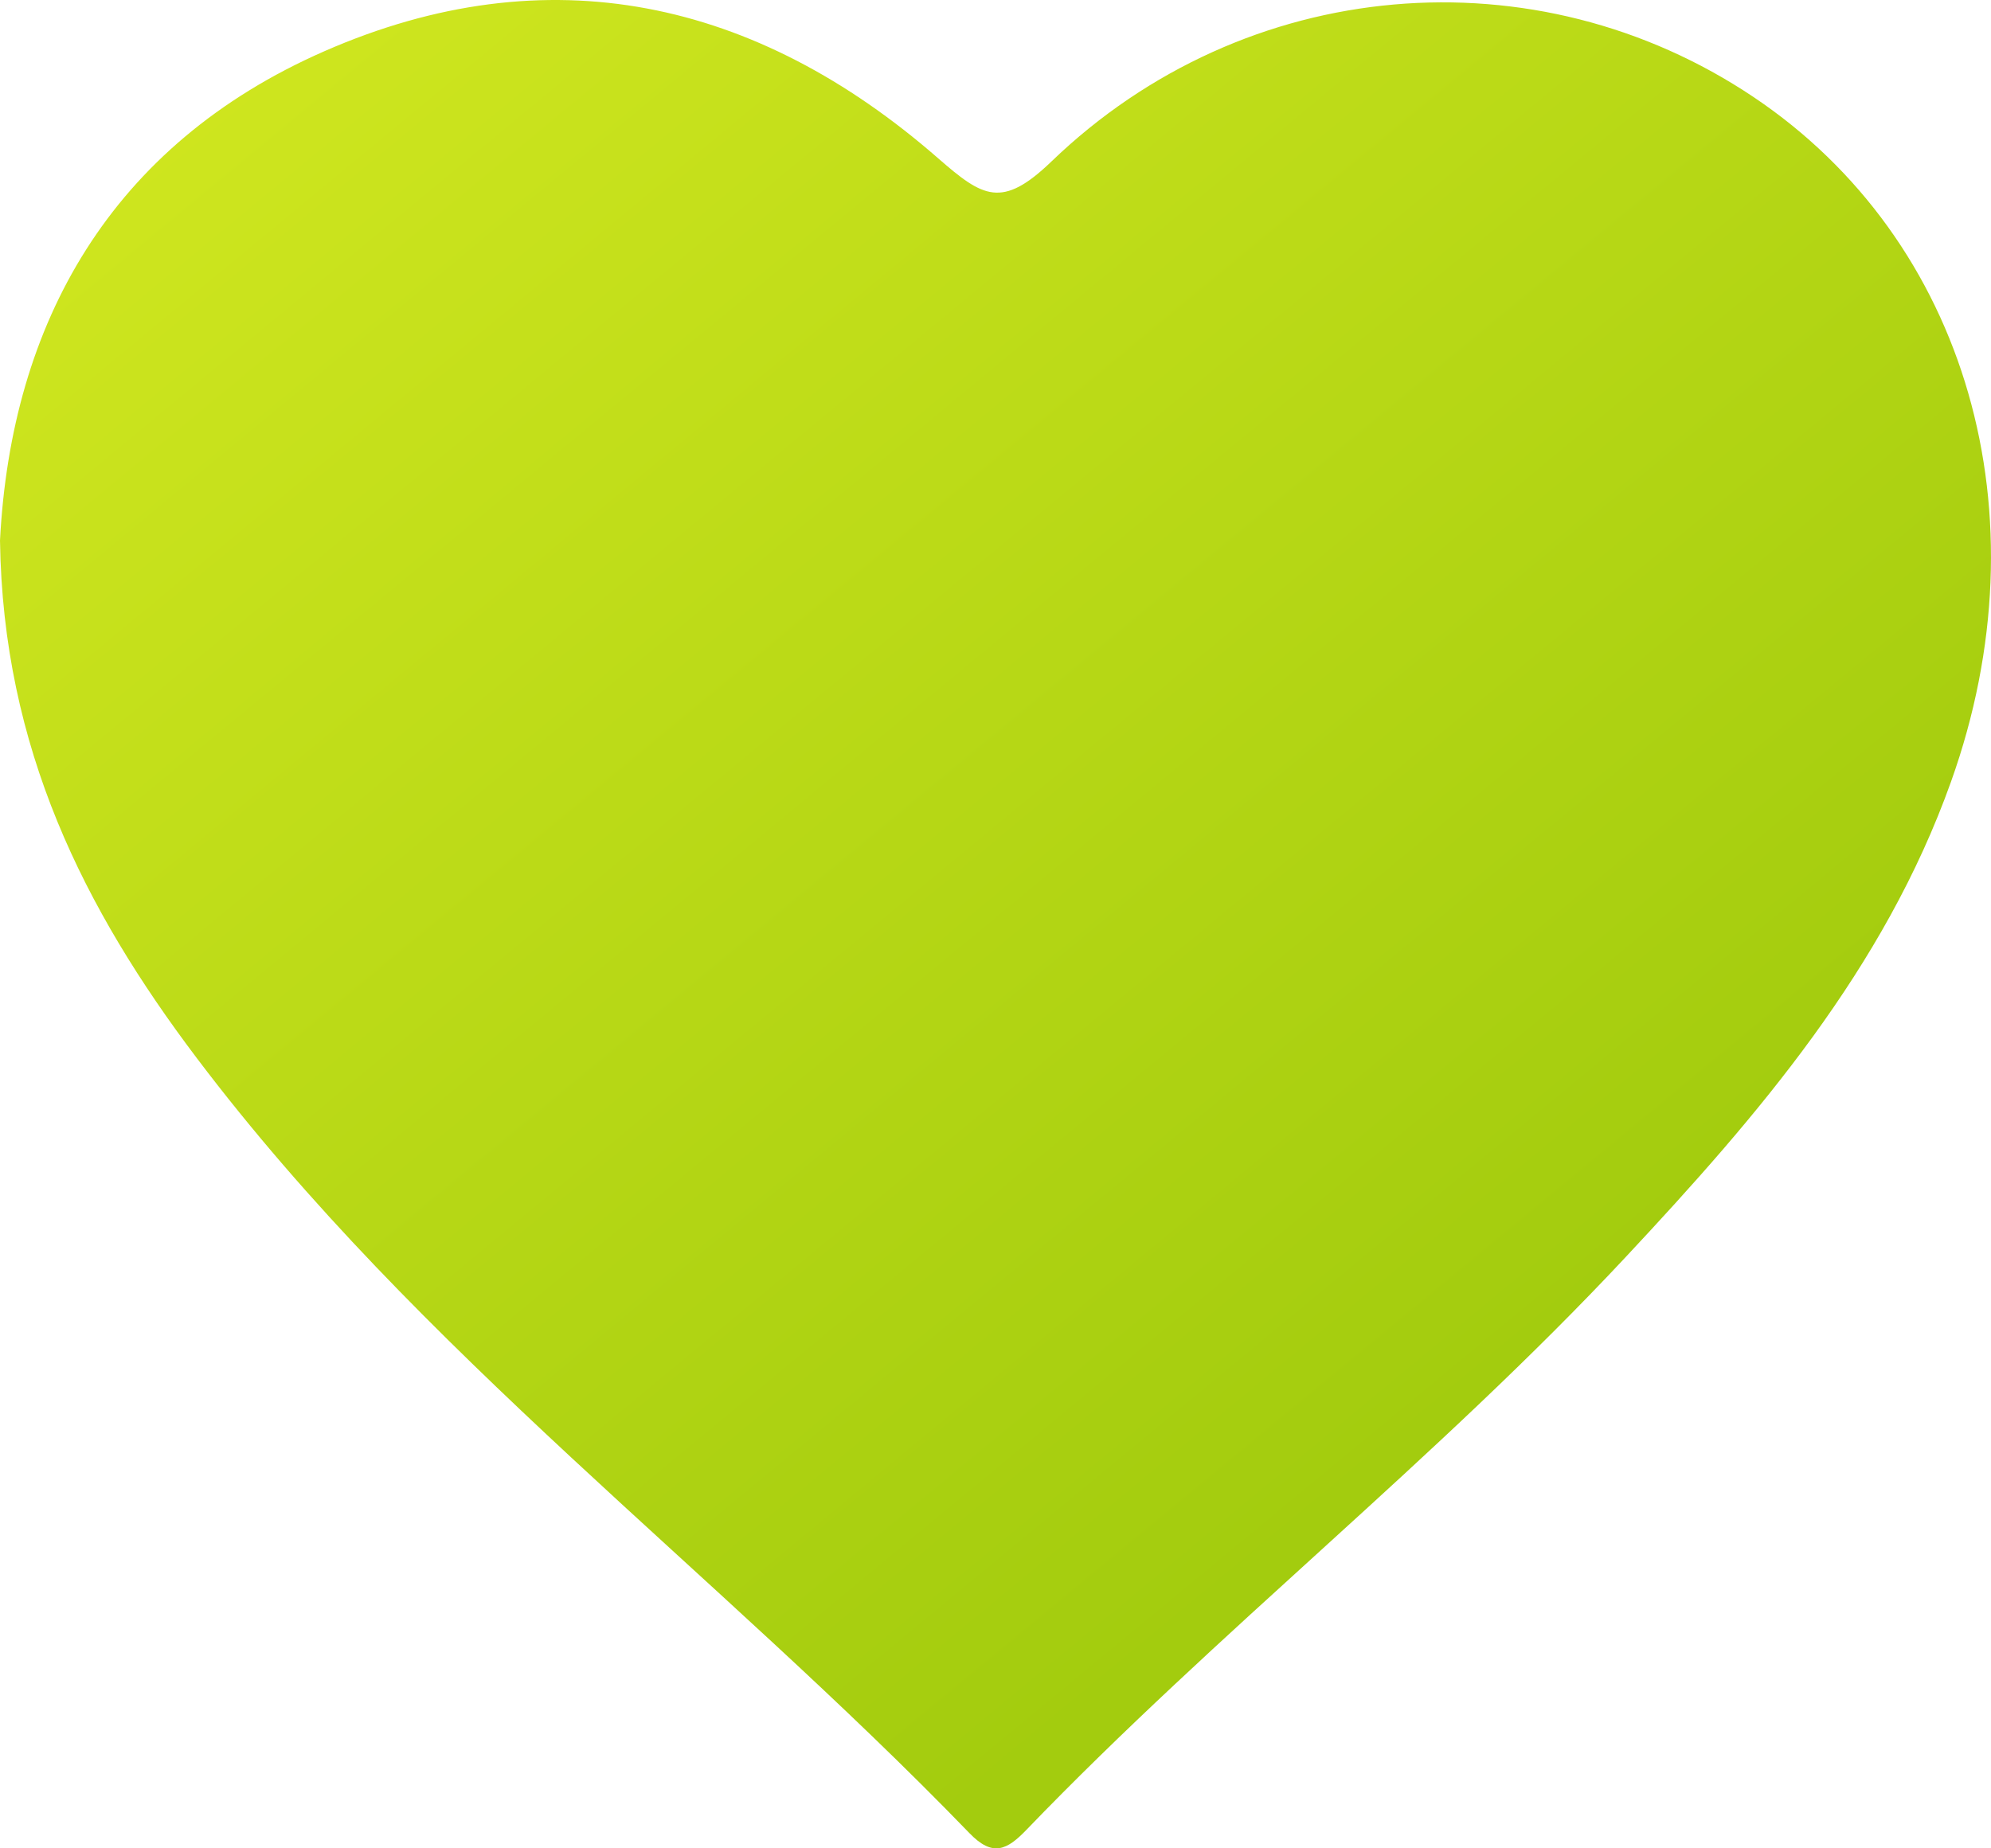
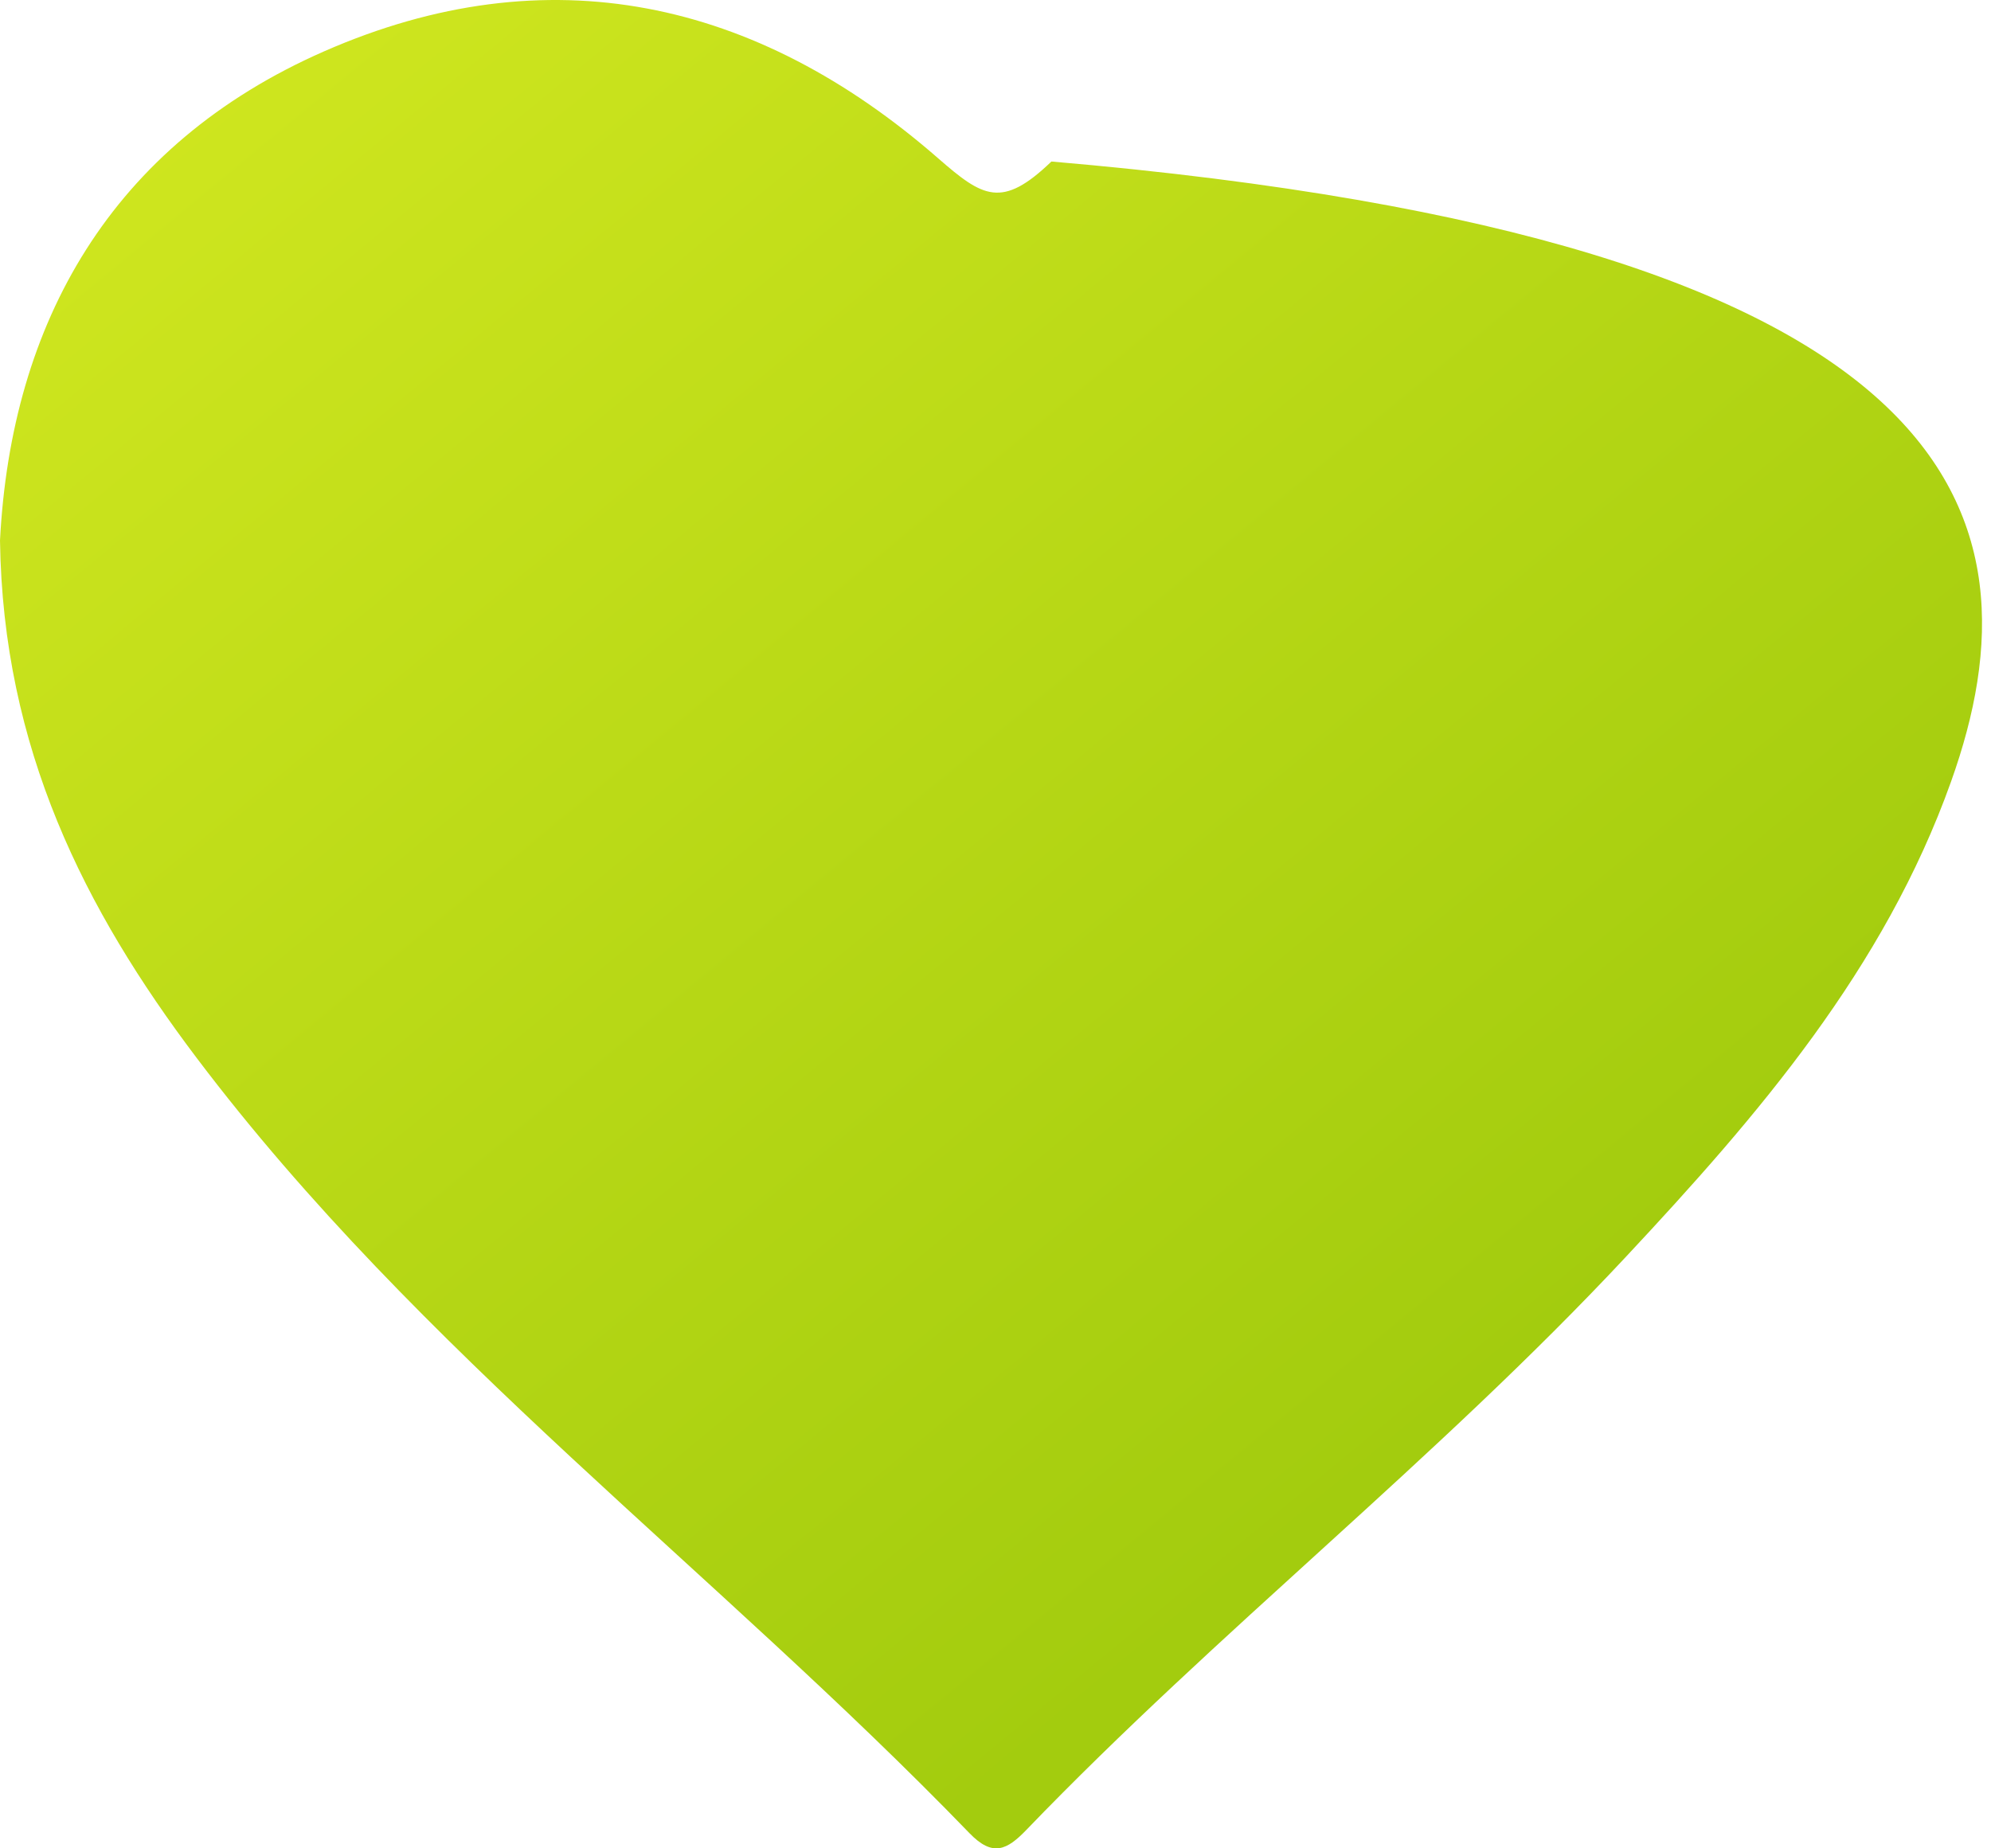
<svg xmlns="http://www.w3.org/2000/svg" width="98px" height="91px" viewBox="0 0 98 91" version="1.1">
  <title>Bookimed_logo Copy 52</title>
  <desc>Created with Sketch.</desc>
  <defs>
    <linearGradient x1="8.814%" y1="6.452%" x2="69.927%" y2="77.598%" id="linearGradient-1">
      <stop stop-color="#CFE61F" offset="0%" />
      <stop stop-color="#A3CC0E" offset="100%" />
    </linearGradient>
  </defs>
  <g id="Page-1" stroke="none" stroke-width="1" fill="none" fill-rule="evenodd">
    <g id="About-us-1360" transform="translate(-686, -890)" fill="url(#linearGradient-1)">
      <g id="Bookimed_logo-Copy-52" transform="translate(686, 890)">
-         <path d="M15.957,2.526 C26.965,-2.304 37.224,-0.023 46.178,7.794 C48.375,9.711 49.313,10.3 51.752,7.952 C61.311,-1.256 75.62,-2.393 86.308,4.775 C96.828,11.827 100.732,25.337 96.031,38.488 C92.739,47.713 86.538,54.913 80.03,61.877 C70.721,71.845 59.971,80.272 50.519,90.092 C49.566,91.082 48.863,91.438 47.722,90.256 C35.234,77.337 20.631,66.588 9.682,52.088 C4.153,44.768 0.145,36.844 0,26.61 C0.55,15.906 5.446,7.139 15.957,2.526 Z" id="Fill-5" />
+         <path d="M15.957,2.526 C26.965,-2.304 37.224,-0.023 46.178,7.794 C48.375,9.711 49.313,10.3 51.752,7.952 C96.828,11.827 100.732,25.337 96.031,38.488 C92.739,47.713 86.538,54.913 80.03,61.877 C70.721,71.845 59.971,80.272 50.519,90.092 C49.566,91.082 48.863,91.438 47.722,90.256 C35.234,77.337 20.631,66.588 9.682,52.088 C4.153,44.768 0.145,36.844 0,26.61 C0.55,15.906 5.446,7.139 15.957,2.526 Z" id="Fill-5" />
      </g>
    </g>
  </g>
</svg>